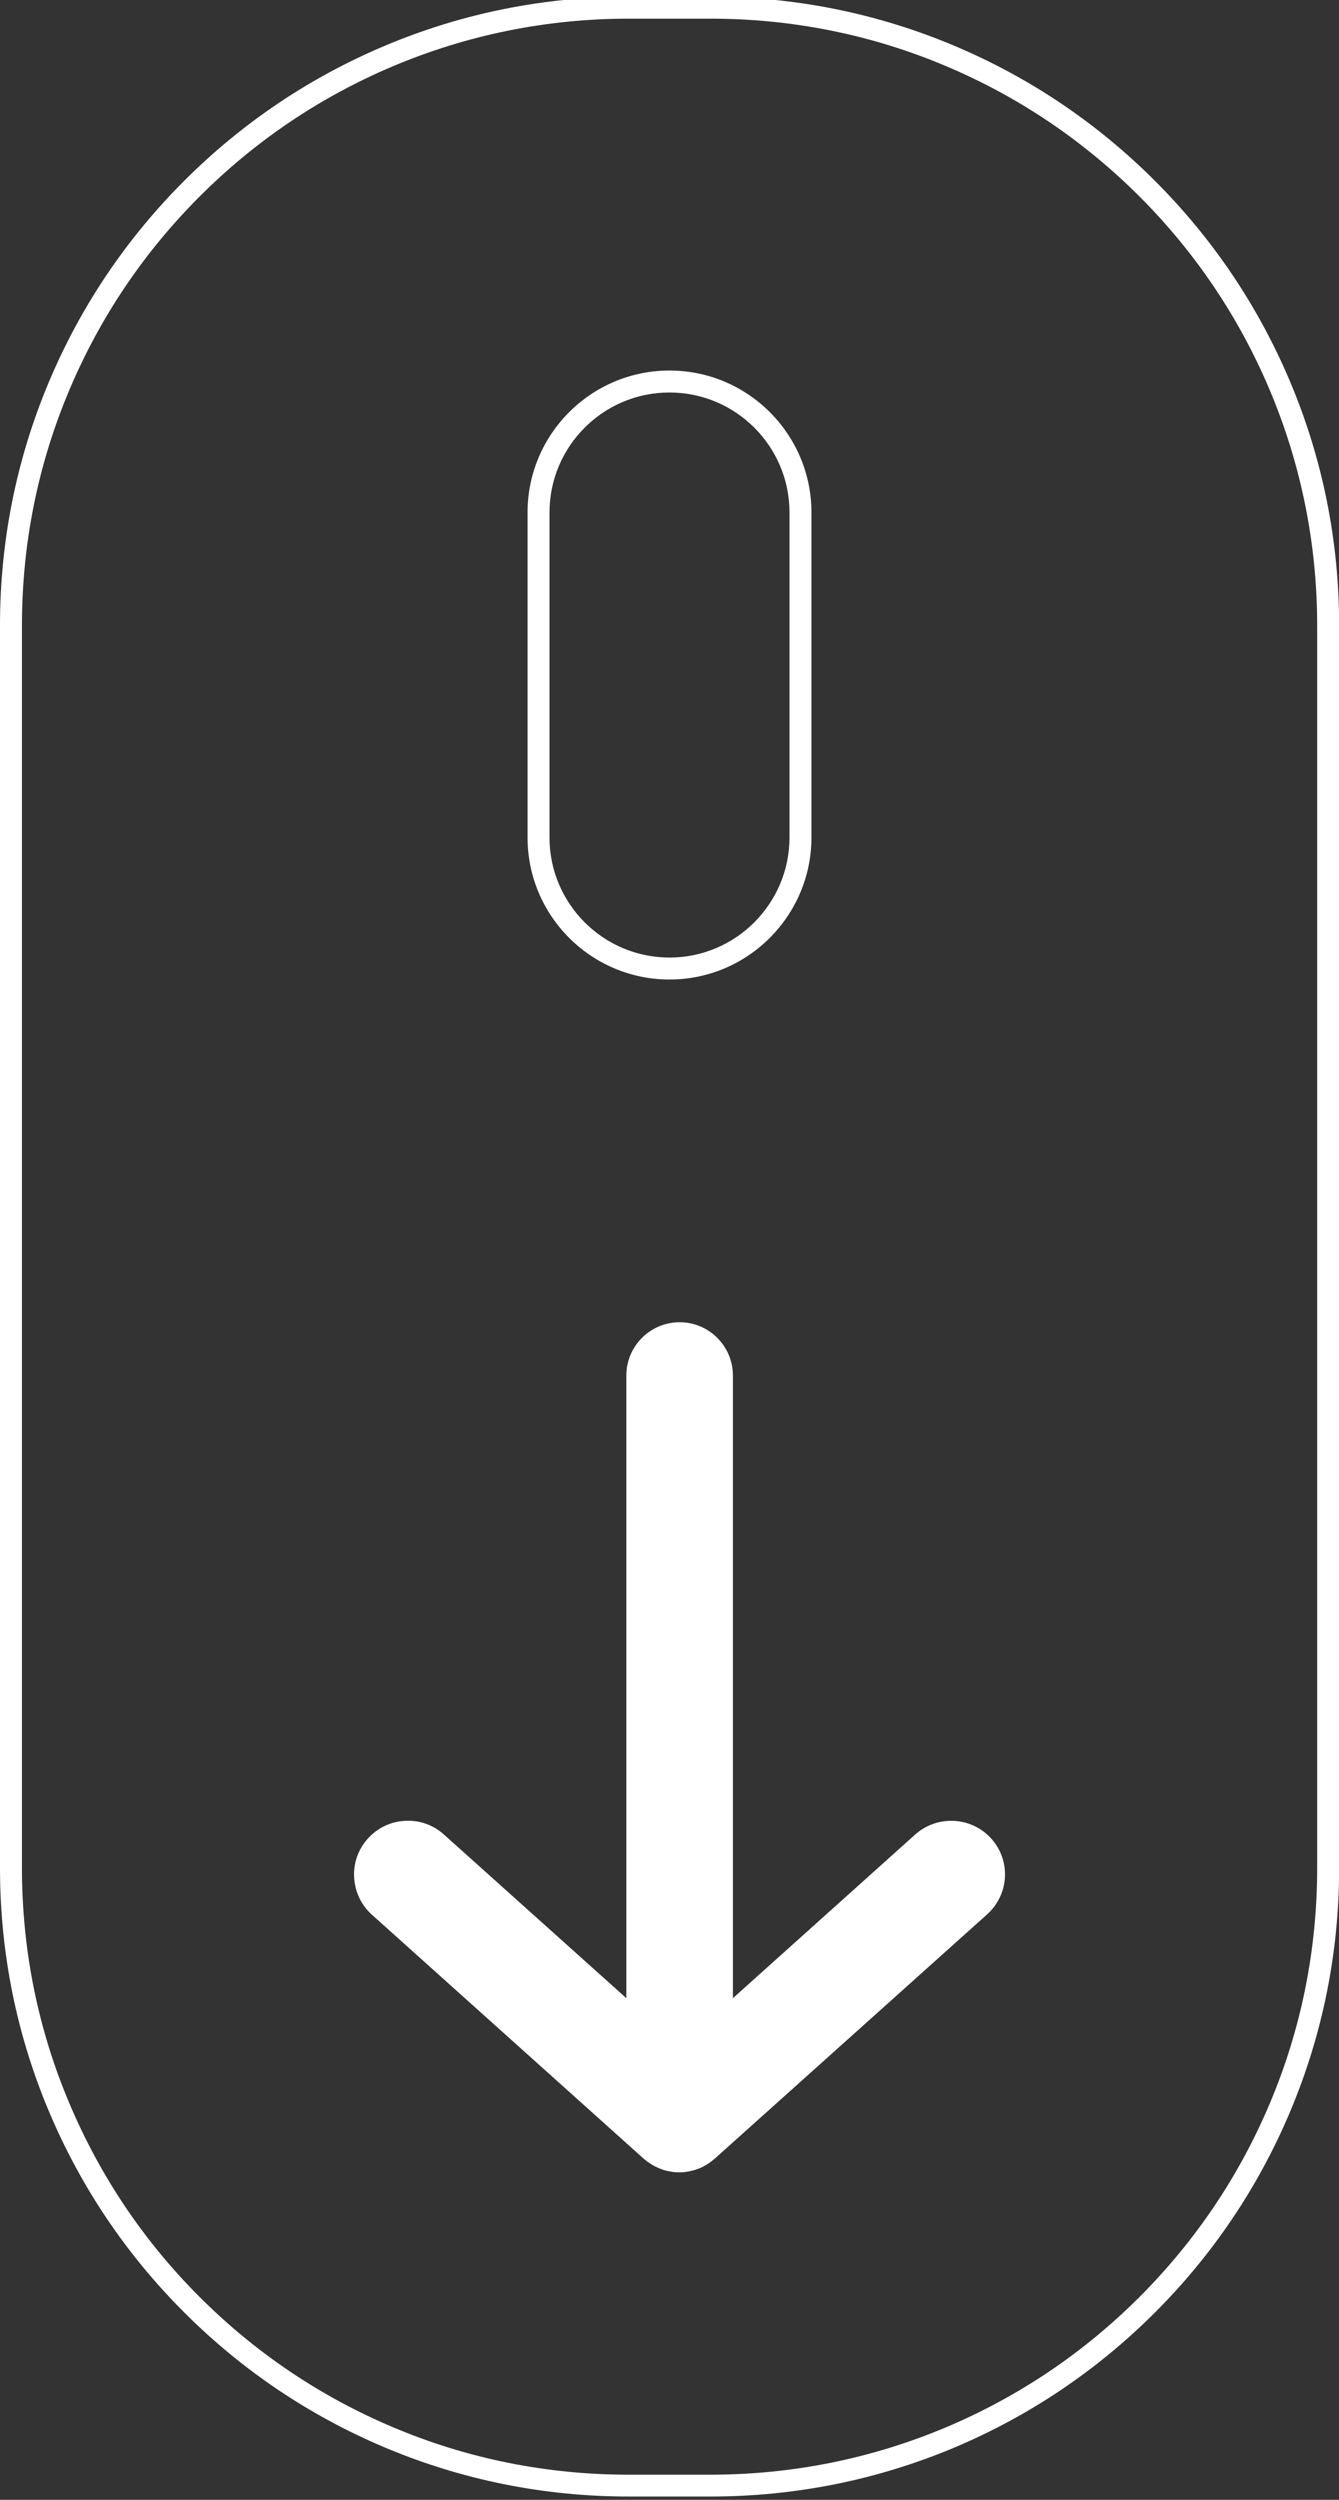
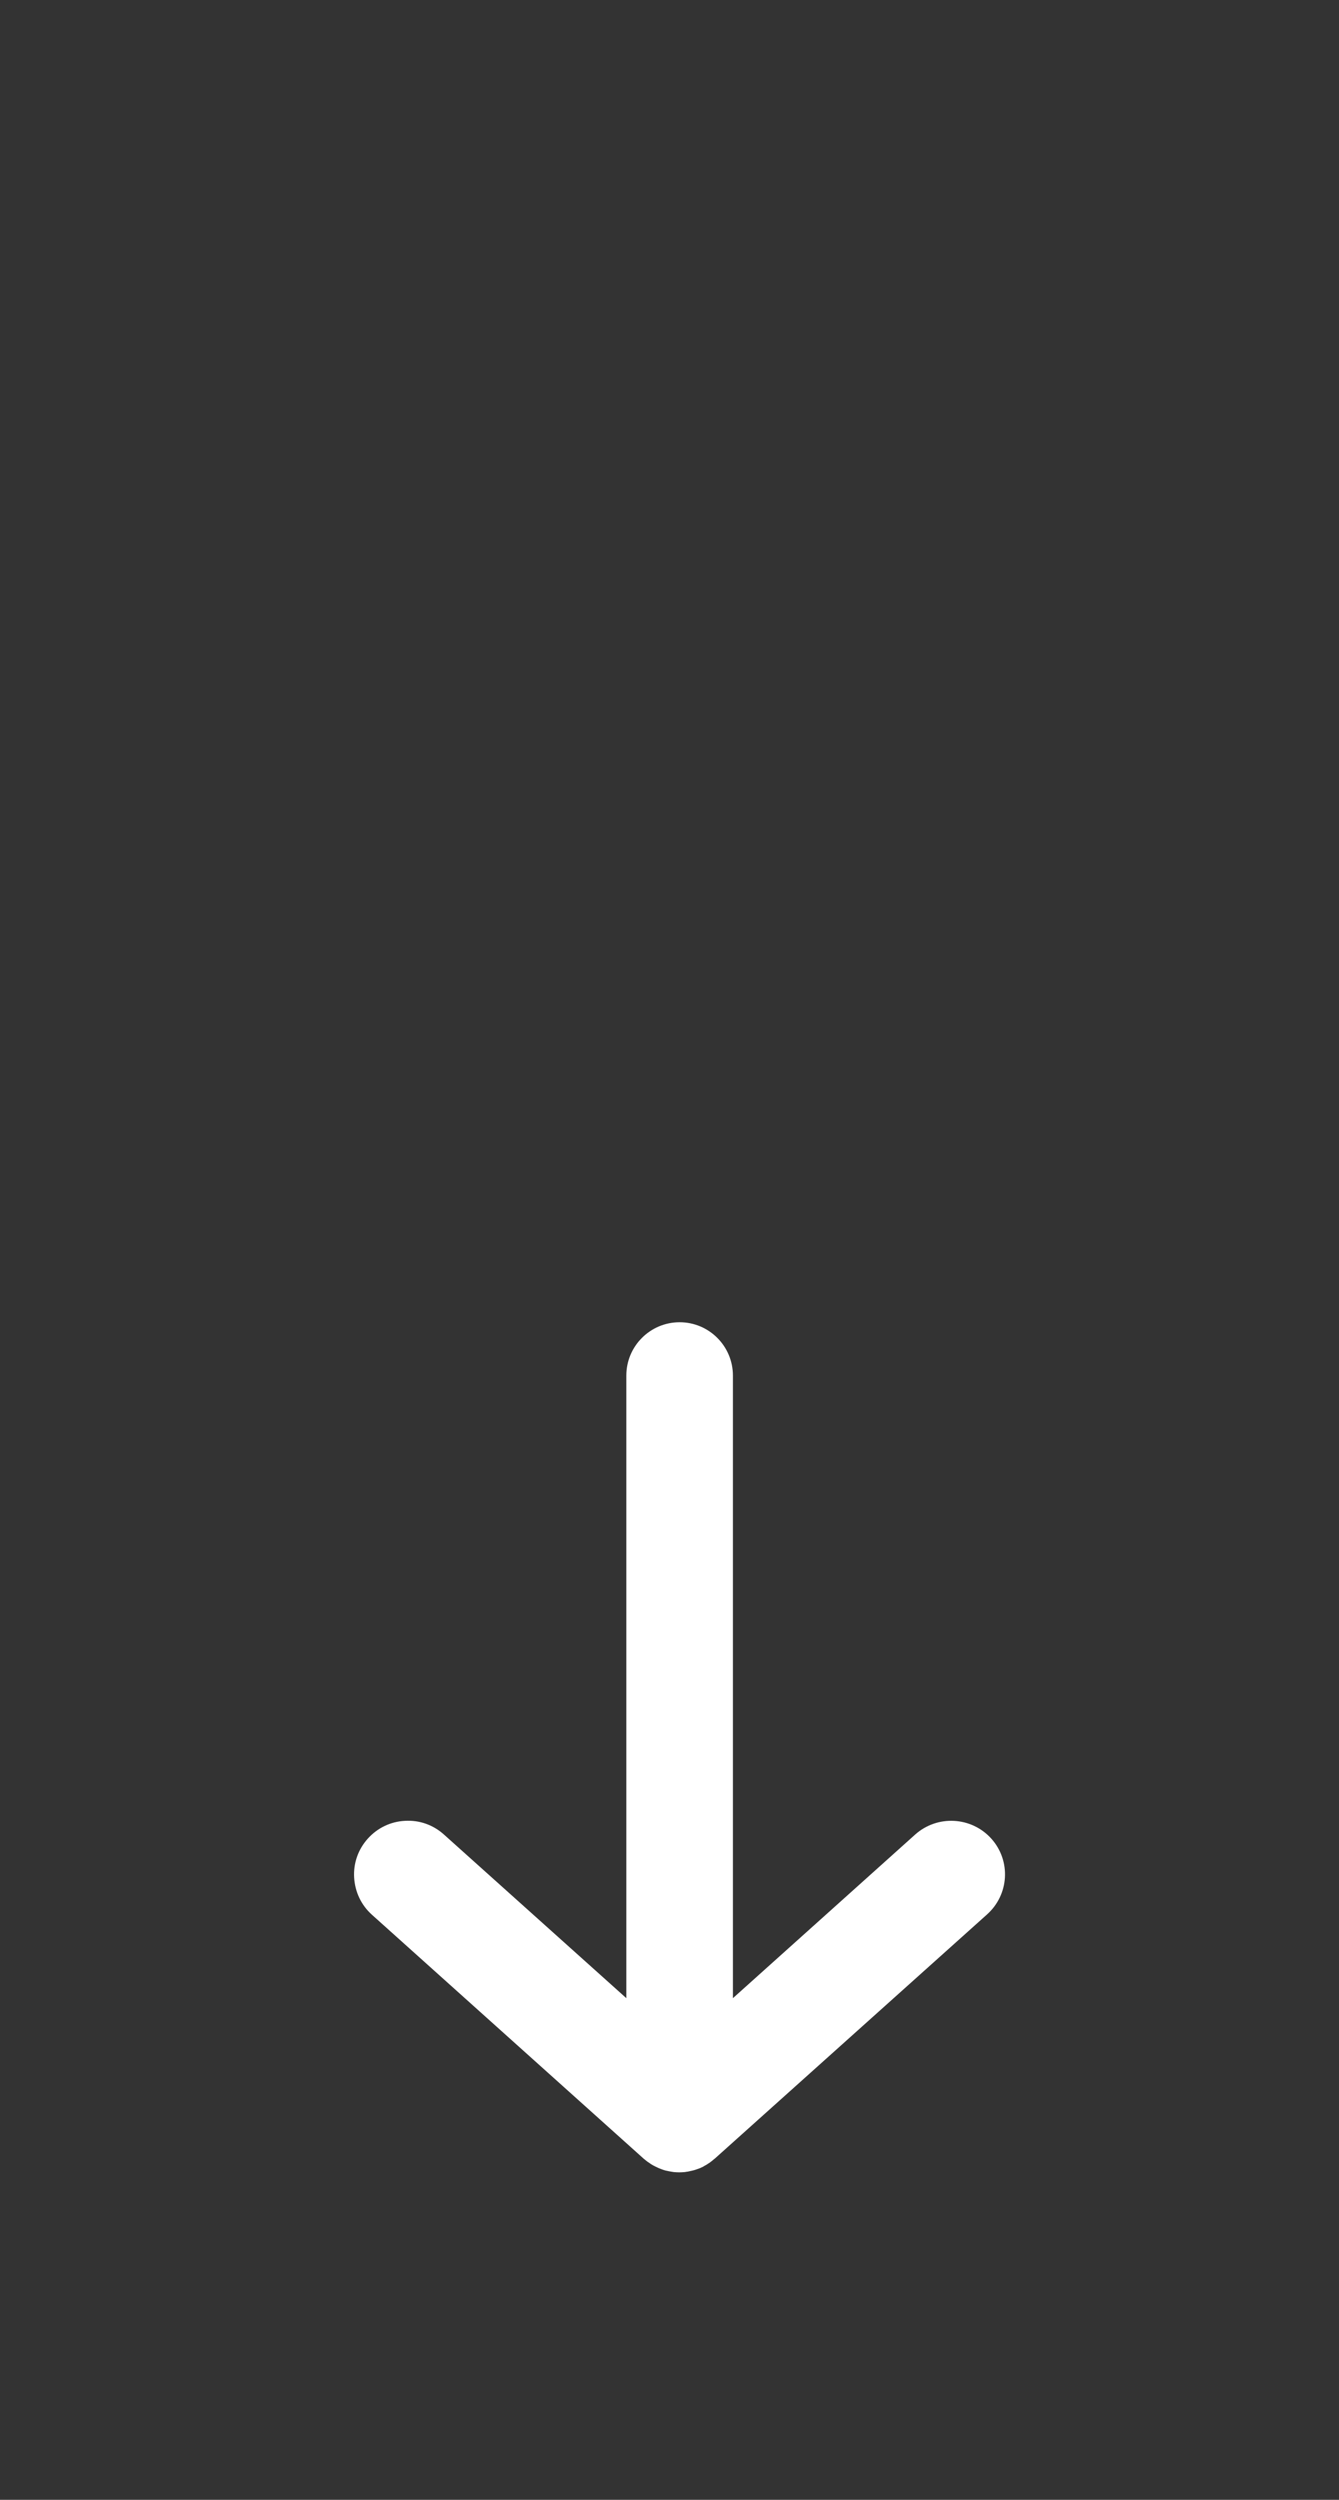
<svg xmlns="http://www.w3.org/2000/svg" version="1.1" id="Calque_2_00000001632576215982936400000009921531130693022358_" x="0px" y="0px" viewBox="0 0 1098 2049.6" style="enable-background:new 0 0 1098 2049.6;" xml:space="preserve">
  <rect x="0" y="0" width="1098" height="2049.6" fill="#333333" stroke="none" />
  <style type="text/css">
	.st0{fill:none;}
	.st1{fill:#FFFFFF;}
</style>
  <g>
    <g>
      <path class="st0" d="M515.6,2037.9c-68.4,0-134.8-13.4-197.2-39.8c-60.4-25.6-114.6-62.1-161-108.6c-46.5-46.5-83-100.7-108.6-161    C22.4,1666.2,9,1599.9,9,1531.4V512.9c0-68.4,13.4-134.8,39.8-197.2c25.6-60.4,62.1-114.6,108.6-161c46.5-46.5,100.7-83,161-108.6    C380.8,19.7,447.2,6.3,515.6,6.3h66.9c68.4,0,134.8,13.4,197.2,39.8c60.4,25.6,114.6,62.1,161,108.6c46.5,46.5,83,100.7,108.6,161    c26.4,62.4,39.8,128.8,39.8,197.2v1018.5c0,68.4-13.4,134.8-39.8,197.2c-25.6,60.4-62.1,114.6-108.6,161    c-46.5,46.5-100.7,83-161,108.6c-62.5,26.3-128.8,39.7-197.2,39.7L515.6,2037.9L515.6,2037.9z M549,312.8    c-59.2,0-107.4,48.2-107.4,107.4v266.5c0,59.2,48.2,107.4,107.4,107.4s107.4-48.2,107.4-107.5V420.2    C656.4,361,608.2,312.8,549,312.8z" />
-       <path class="st1" d="M582.5,15.3c67.2,0,132.4,13.1,193.7,39.1c59.3,25.1,112.5,61,158.2,106.7s81.5,98.9,106.6,158.2    c25.9,61.3,39.1,126.5,39.1,193.7v1018.5c0,67.2-13.1,132.4-39.1,193.7c-25.1,59.3-61,112.5-106.7,158.2s-98.9,81.5-158.2,106.6    c-61.4,25.9-126.6,39-193.7,39h-66.9c-67.2,0-132.4-13.1-193.7-39.1c-59.3-25.1-112.5-61-158.2-106.7S82.2,1784.3,57.1,1725    c-26-61.2-39.1-126.3-39.1-193.6V512.9c0-67.2,13.1-132.4,39.1-193.7c25.1-59.3,61-112.5,106.7-158.2S262.7,79.5,322,54.4    c61.3-25.9,126.5-39.1,193.7-39.1L582.5,15.3 M549,803.1c64.2,0,116.4-52.3,116.4-116.5V420.2c0-64.2-52.2-116.4-116.4-116.4    S432.6,356,432.6,420.2v266.5C432.6,750.9,484.8,803.1,549,803.1 M582.5-2.7h-66.9c-69.6,0-137.1,13.6-200.7,40.5    c-61.4,26-116.5,63.1-163.9,110.5S66.5,250.8,40.5,312.2C13.6,375.8,0,443.3,0,512.9v1018.5c0,69.6,13.6,137.1,40.5,200.6    c26,61.4,63.1,116.5,110.5,163.9s102.5,84.5,163.9,110.5c63.6,26.9,131.1,40.5,200.7,40.5h66.9c69.6,0,137.1-13.6,200.7-40.4    c61.4-26,116.6-63.2,163.9-110.5c47.4-47.4,84.5-102.5,110.5-163.9c26.9-63.6,40.5-131.1,40.5-200.7V512.9    c0-69.6-13.6-137.1-40.5-200.7c-26-61.4-63.2-116.6-110.5-163.9c-47.4-47.4-102.5-84.5-163.9-110.5    C719.6,10.9,652.1-2.7,582.5-2.7L582.5-2.7z M549,785.1c-54.3,0-98.4-44.2-98.4-98.4V420.2c0-54.3,44.1-98.4,98.4-98.4    s98.4,44.1,98.4,98.4v266.4C647.4,740.9,603.3,785.1,549,785.1L549,785.1z" />
    </g>
  </g>
  <g id="Scroll_mouse2_00000130639011045551507950000007952976630678515079_">
    <path class="st1" d="M812.9,1507.5c-16.3-18.1-44.2-19.6-62.4-3.4L601,1638.3v-510.5c0-24.1-19.6-43.7-43.7-43.7   s-43.7,19.6-43.7,43.7v510.5L364,1504.1c-8.8-7.9-20.1-11.9-31.9-11.2c-11.8,0.6-22.6,5.8-30.5,14.6s-11.9,20.1-11.2,31.9   s5.8,22.6,14.6,30.5l222.6,199.8c0.3,0.3,0.7,0.6,1,0.8c0.9,0.8,1.7,1.4,2.5,2c0.5,0.3,1,0.7,1.5,1c0.5,0.4,1.3,0.9,2.3,1.5   c0.5,0.3,0.9,0.5,1.4,0.8h0.1c0.9,0.5,1.7,0.9,2.4,1.2c0.5,0.2,1,0.5,1.5,0.7c0.8,0.3,1.7,0.7,2.6,1c0.5,0.2,1,0.3,1.4,0.5   c0.9,0.3,1.8,0.5,2.8,0.7h0.1c0.4,0.1,0.9,0.2,1.3,0.3c0.9,0.2,1.9,0.3,2.9,0.5c0.4,0.1,0.9,0.1,1.3,0.2c1.5,0.1,2.9,0.2,4.3,0.2   s2.8-0.1,4.2-0.2c0.4,0,0.9-0.1,1.3-0.2c1.1-0.1,2-0.3,2.9-0.5c0.5-0.1,0.9-0.2,1.3-0.3h0.1c1-0.2,1.9-0.5,2.8-0.7   c0.5-0.2,1-0.3,1.5-0.5c0.8-0.3,1.7-0.6,2.5-0.9c0.5-0.2,1.1-0.4,1.6-0.7c0.8-0.3,1.5-0.7,2.3-1.2l0.1-0.1c0.5-0.3,1-0.5,1.5-0.8   c1-0.6,1.7-1.1,2.3-1.5c0.5-0.3,0.9-0.6,1.4-1c0.8-0.6,1.6-1.2,2.5-2c0.3-0.3,0.7-0.5,1-0.8l222.8-199.8   C827.6,1553.6,829.2,1525.7,812.9,1507.5L812.9,1507.5z" />
  </g>
</svg>